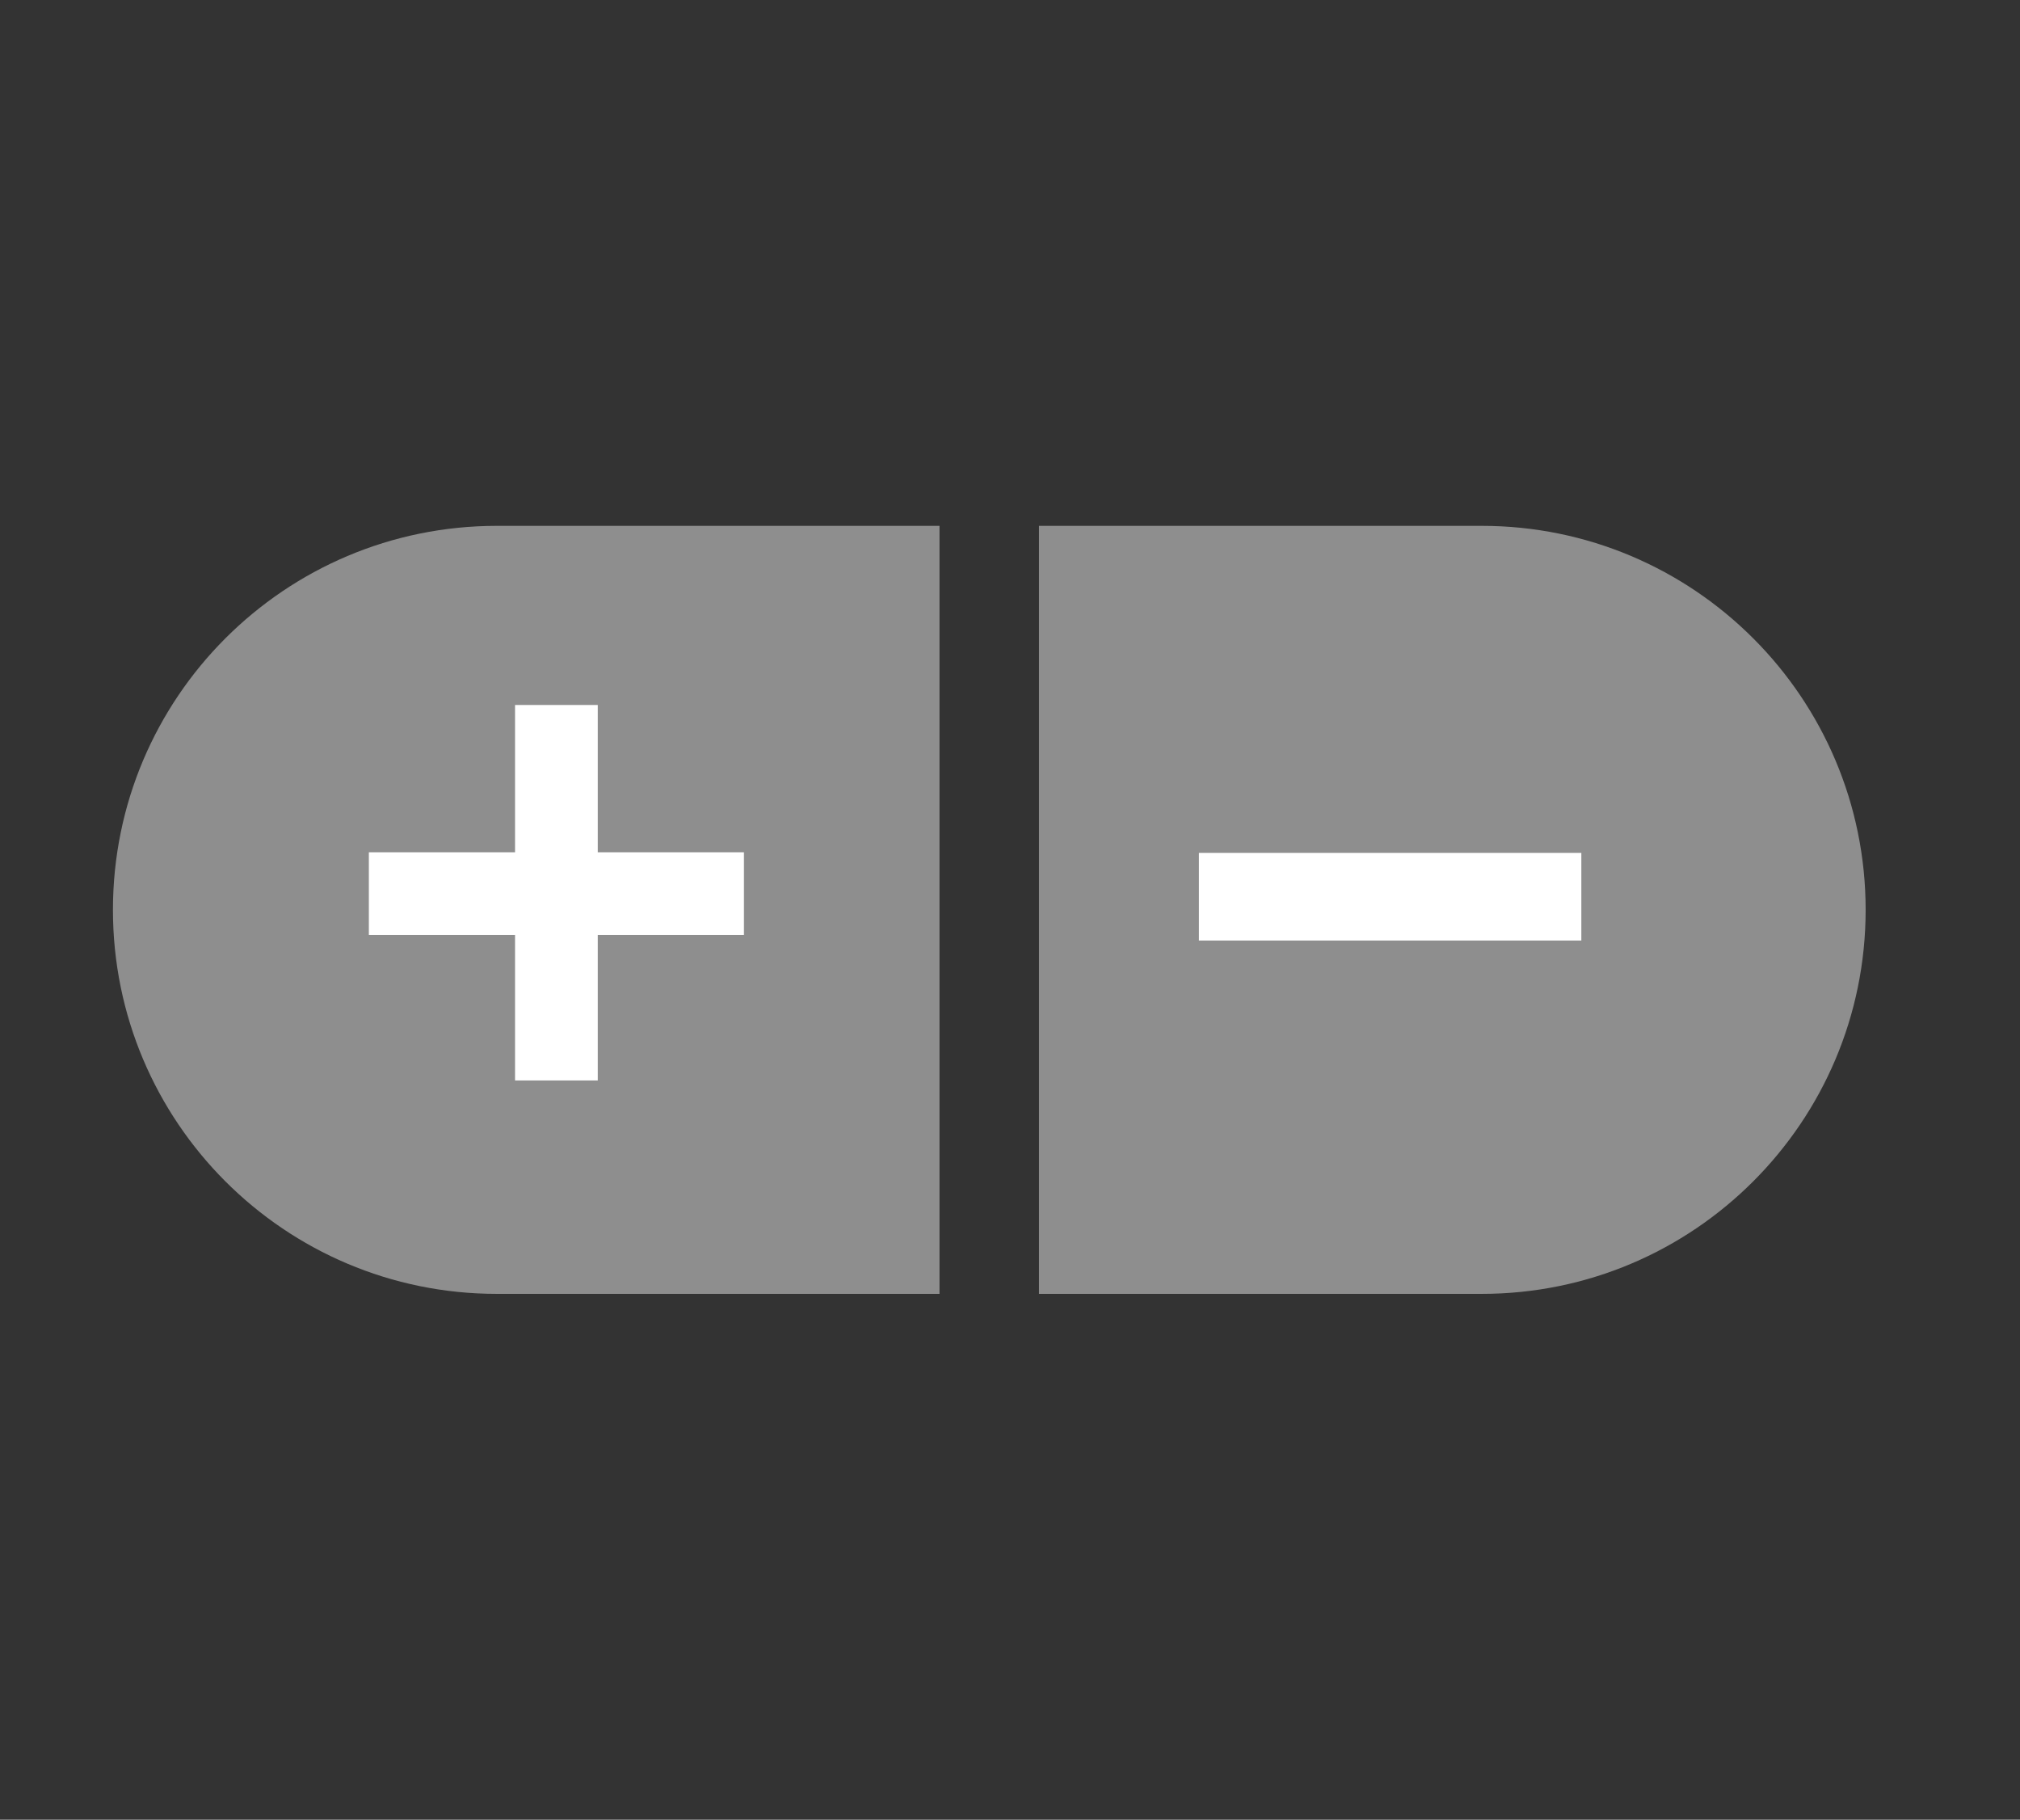
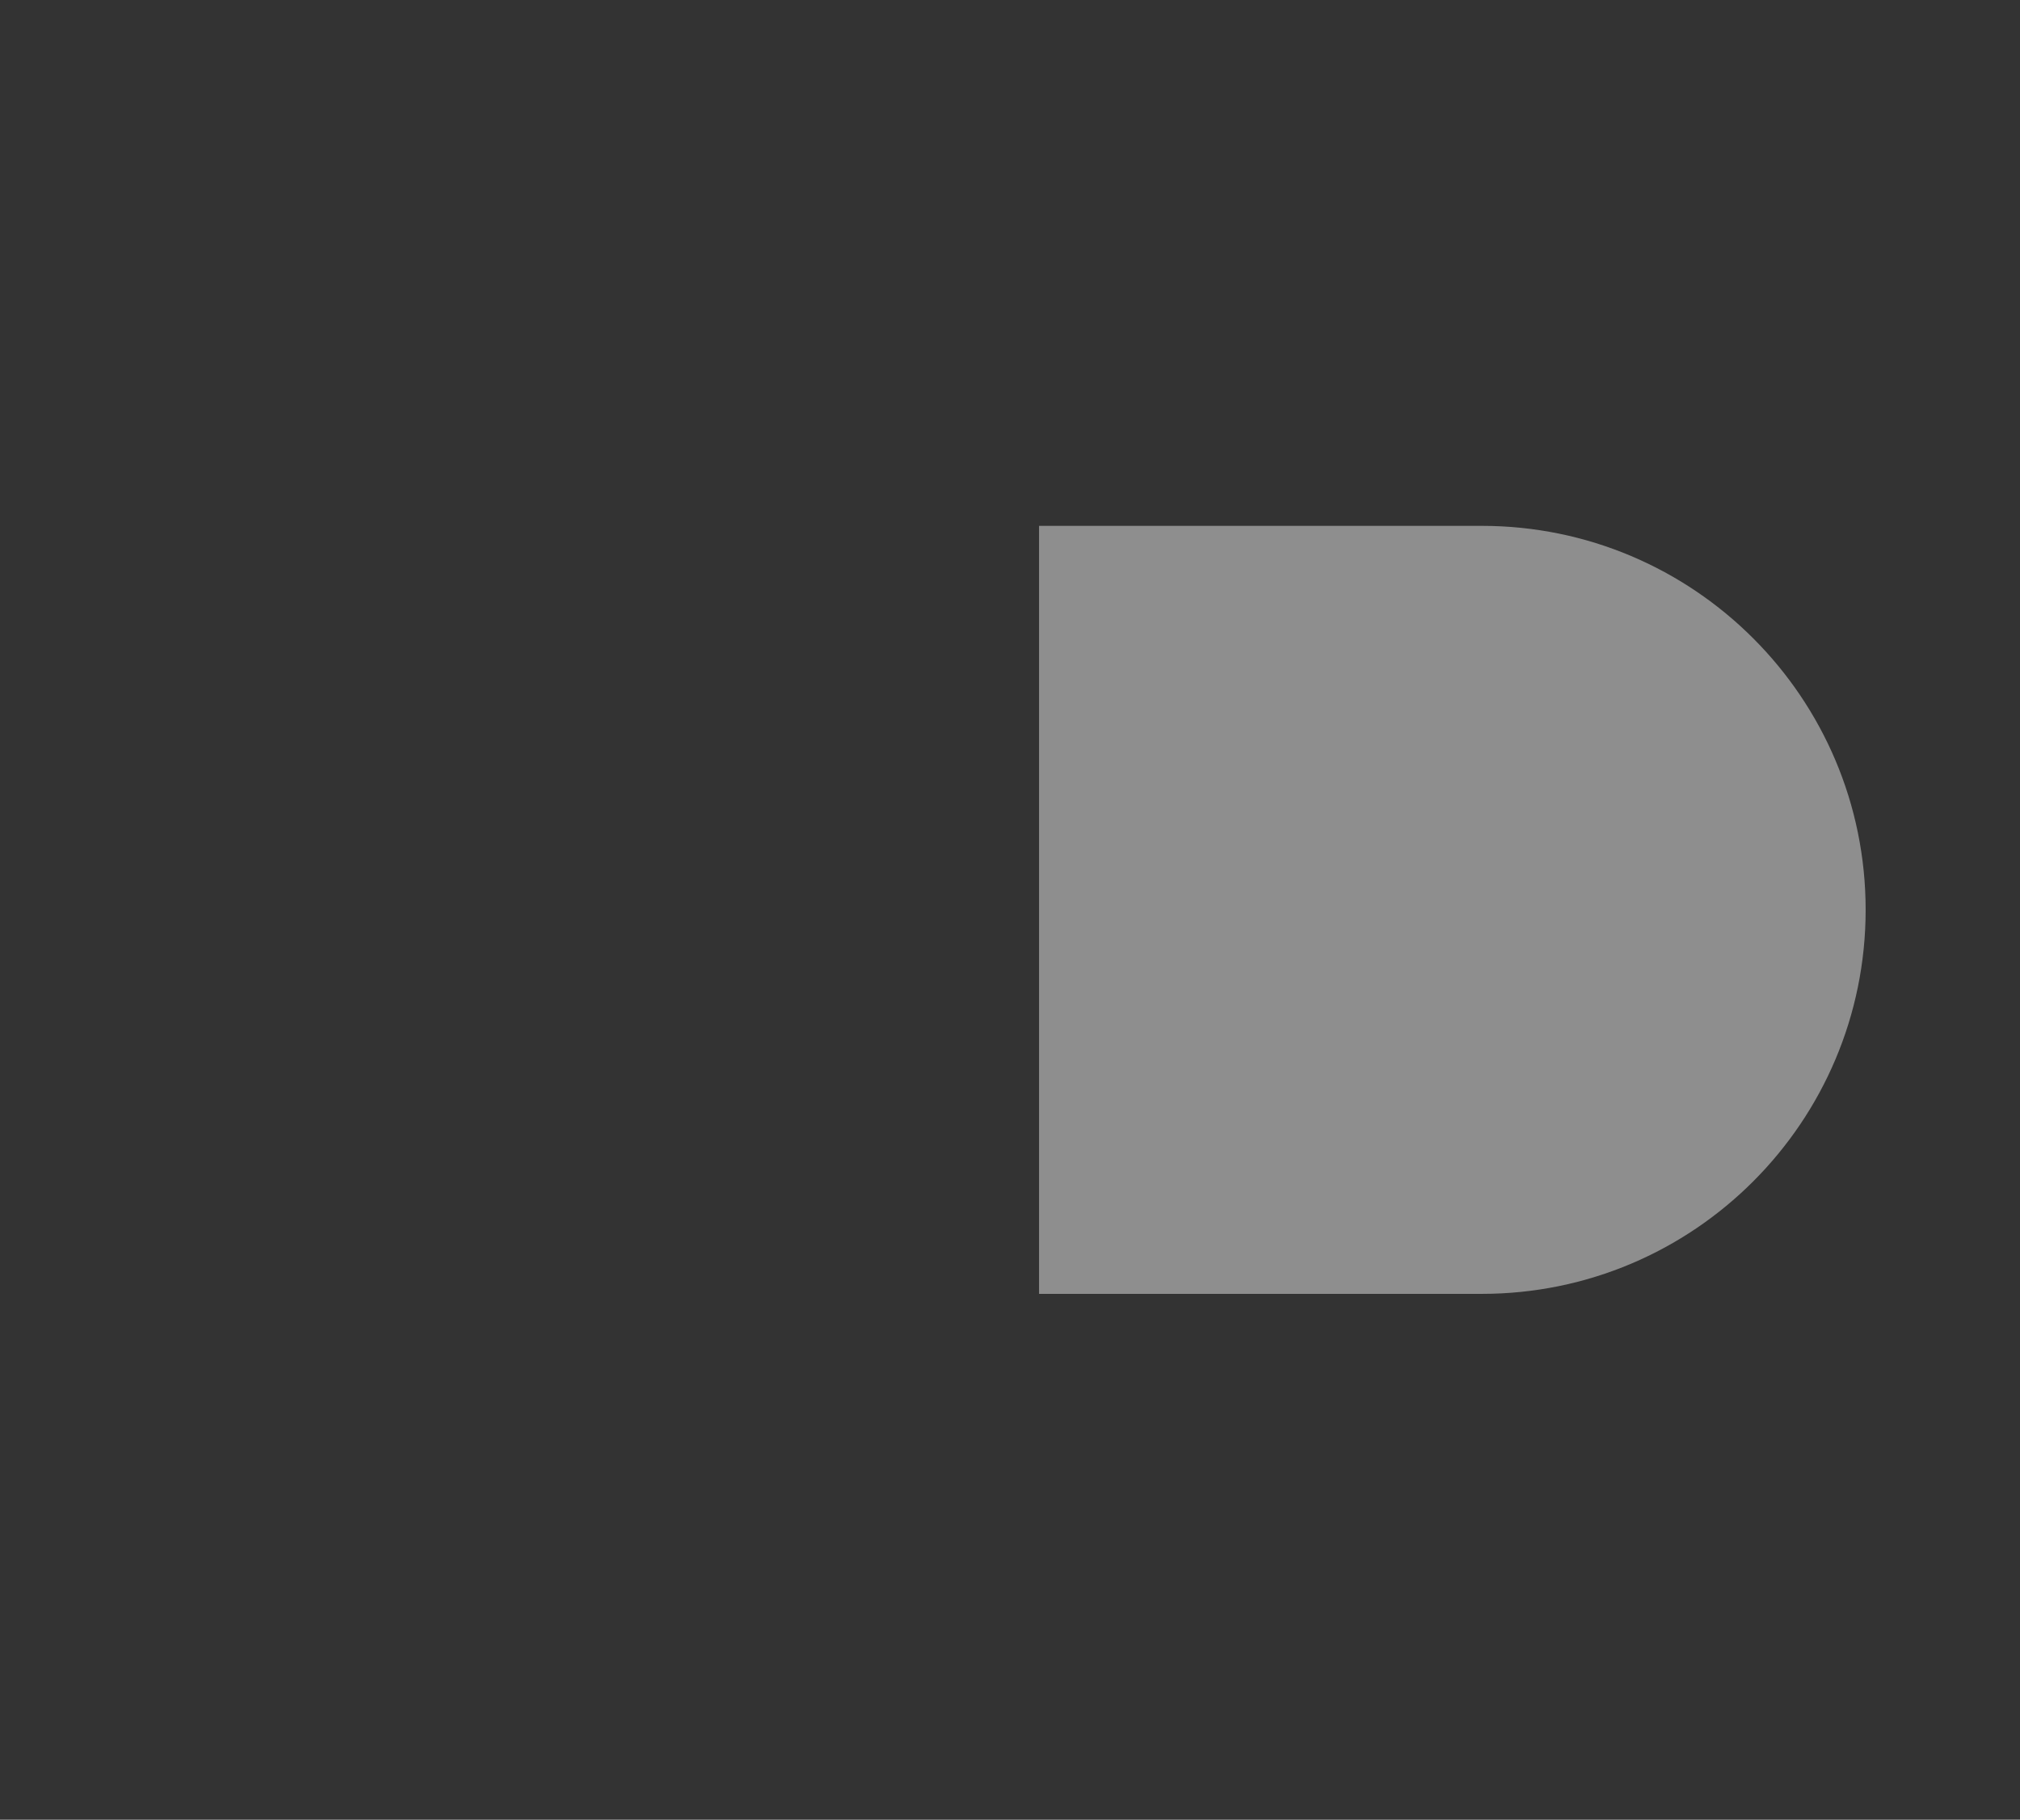
<svg xmlns="http://www.w3.org/2000/svg" version="1.1" id="icons" x="0px" y="0px" width="44.193px" height="39.803px" viewBox="0 0 44.193 39.803" enable-background="new 0 0 44.193 39.803" xml:space="preserve">
  <rect x="0" y="0" width="44.193" height="39.803" fill="#333333" stroke="none" />
  <g>
-     <path fill="#8E8E8E" d="M20.554,11.502H10.87c-4.638,0-8.399,3.76-8.399,8.399c0,4.639,3.761,8.4,8.399,8.4h9.684V11.502z" />
    <path fill="#8E8E8E" d="M32.417,11.502h-9.685v16.799h9.685c4.639,0,8.399-3.761,8.399-8.4   C40.816,15.262,37.055,11.502,32.417,11.502z" />
  </g>
  <g>
-     <path fill="#FFFFFF" d="M11.268,20.452H8.07v-1.81h3.198V15.42h1.81v3.222h3.198v1.81h-3.198v3.181h-1.81V20.452z" />
-   </g>
-   <rect x="26.231" y="18.655" fill="#FFFFFF" width="8.365" height="1.917" />
+     </g>
</svg>